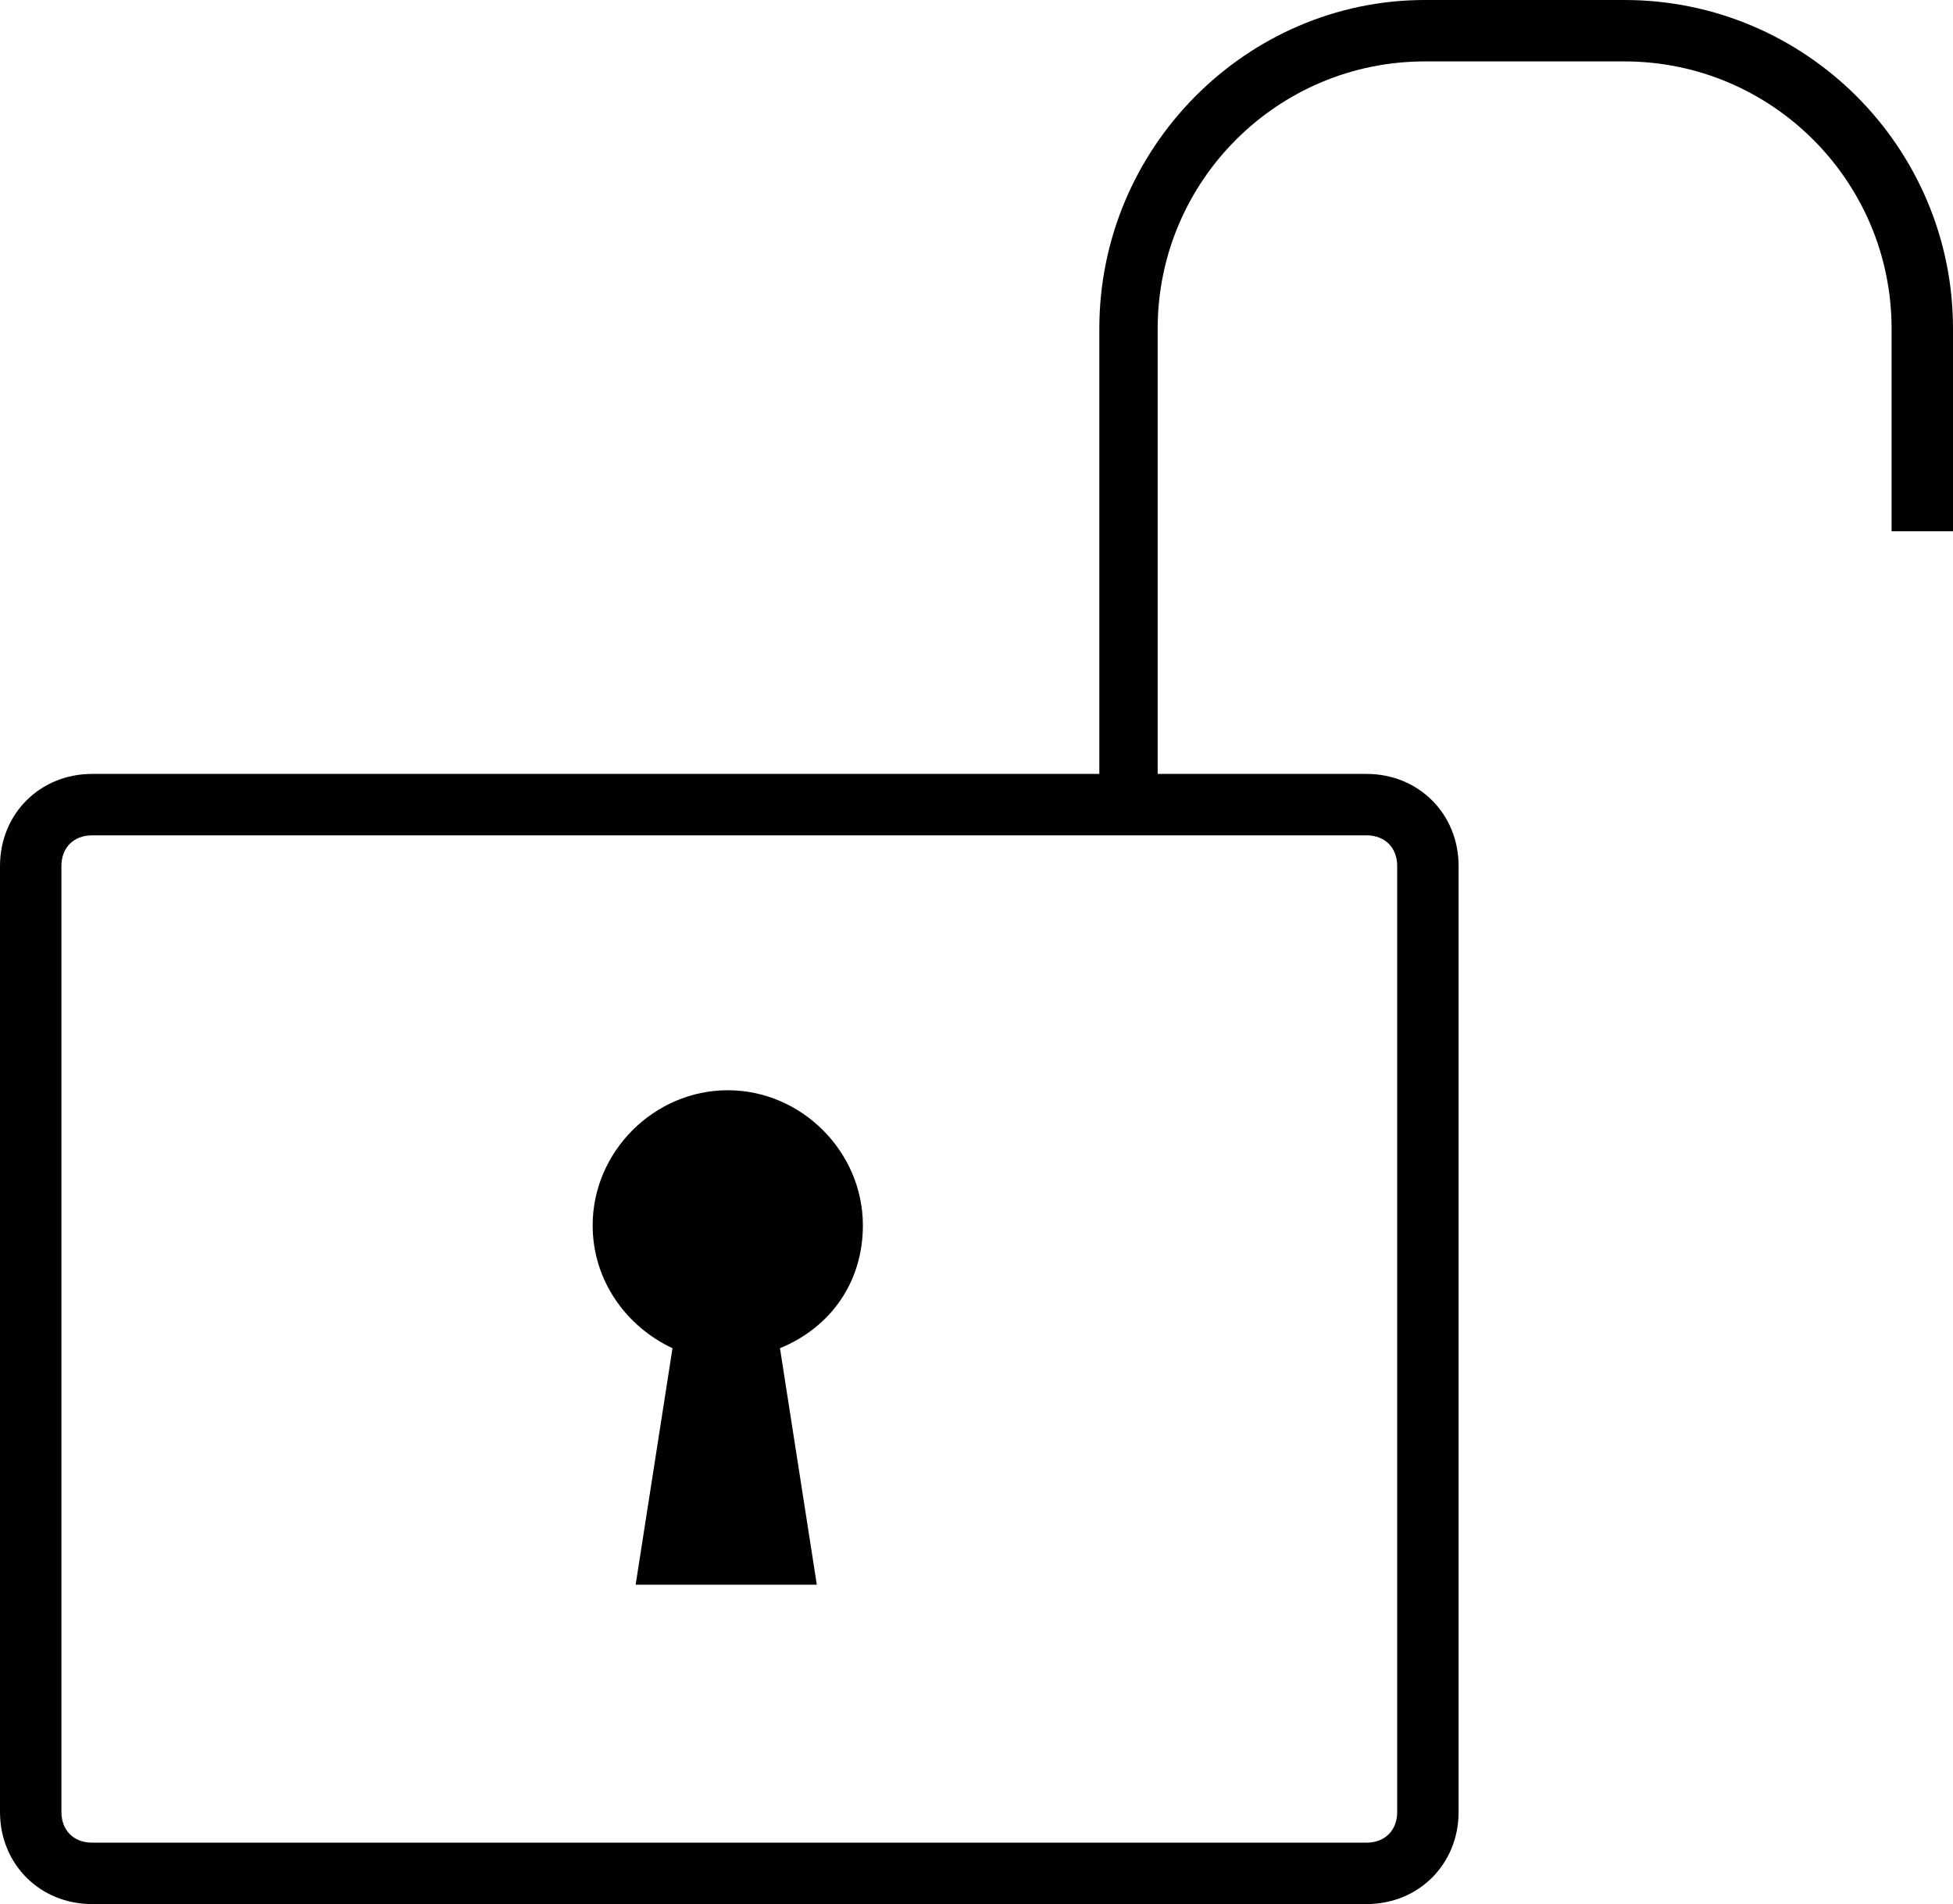
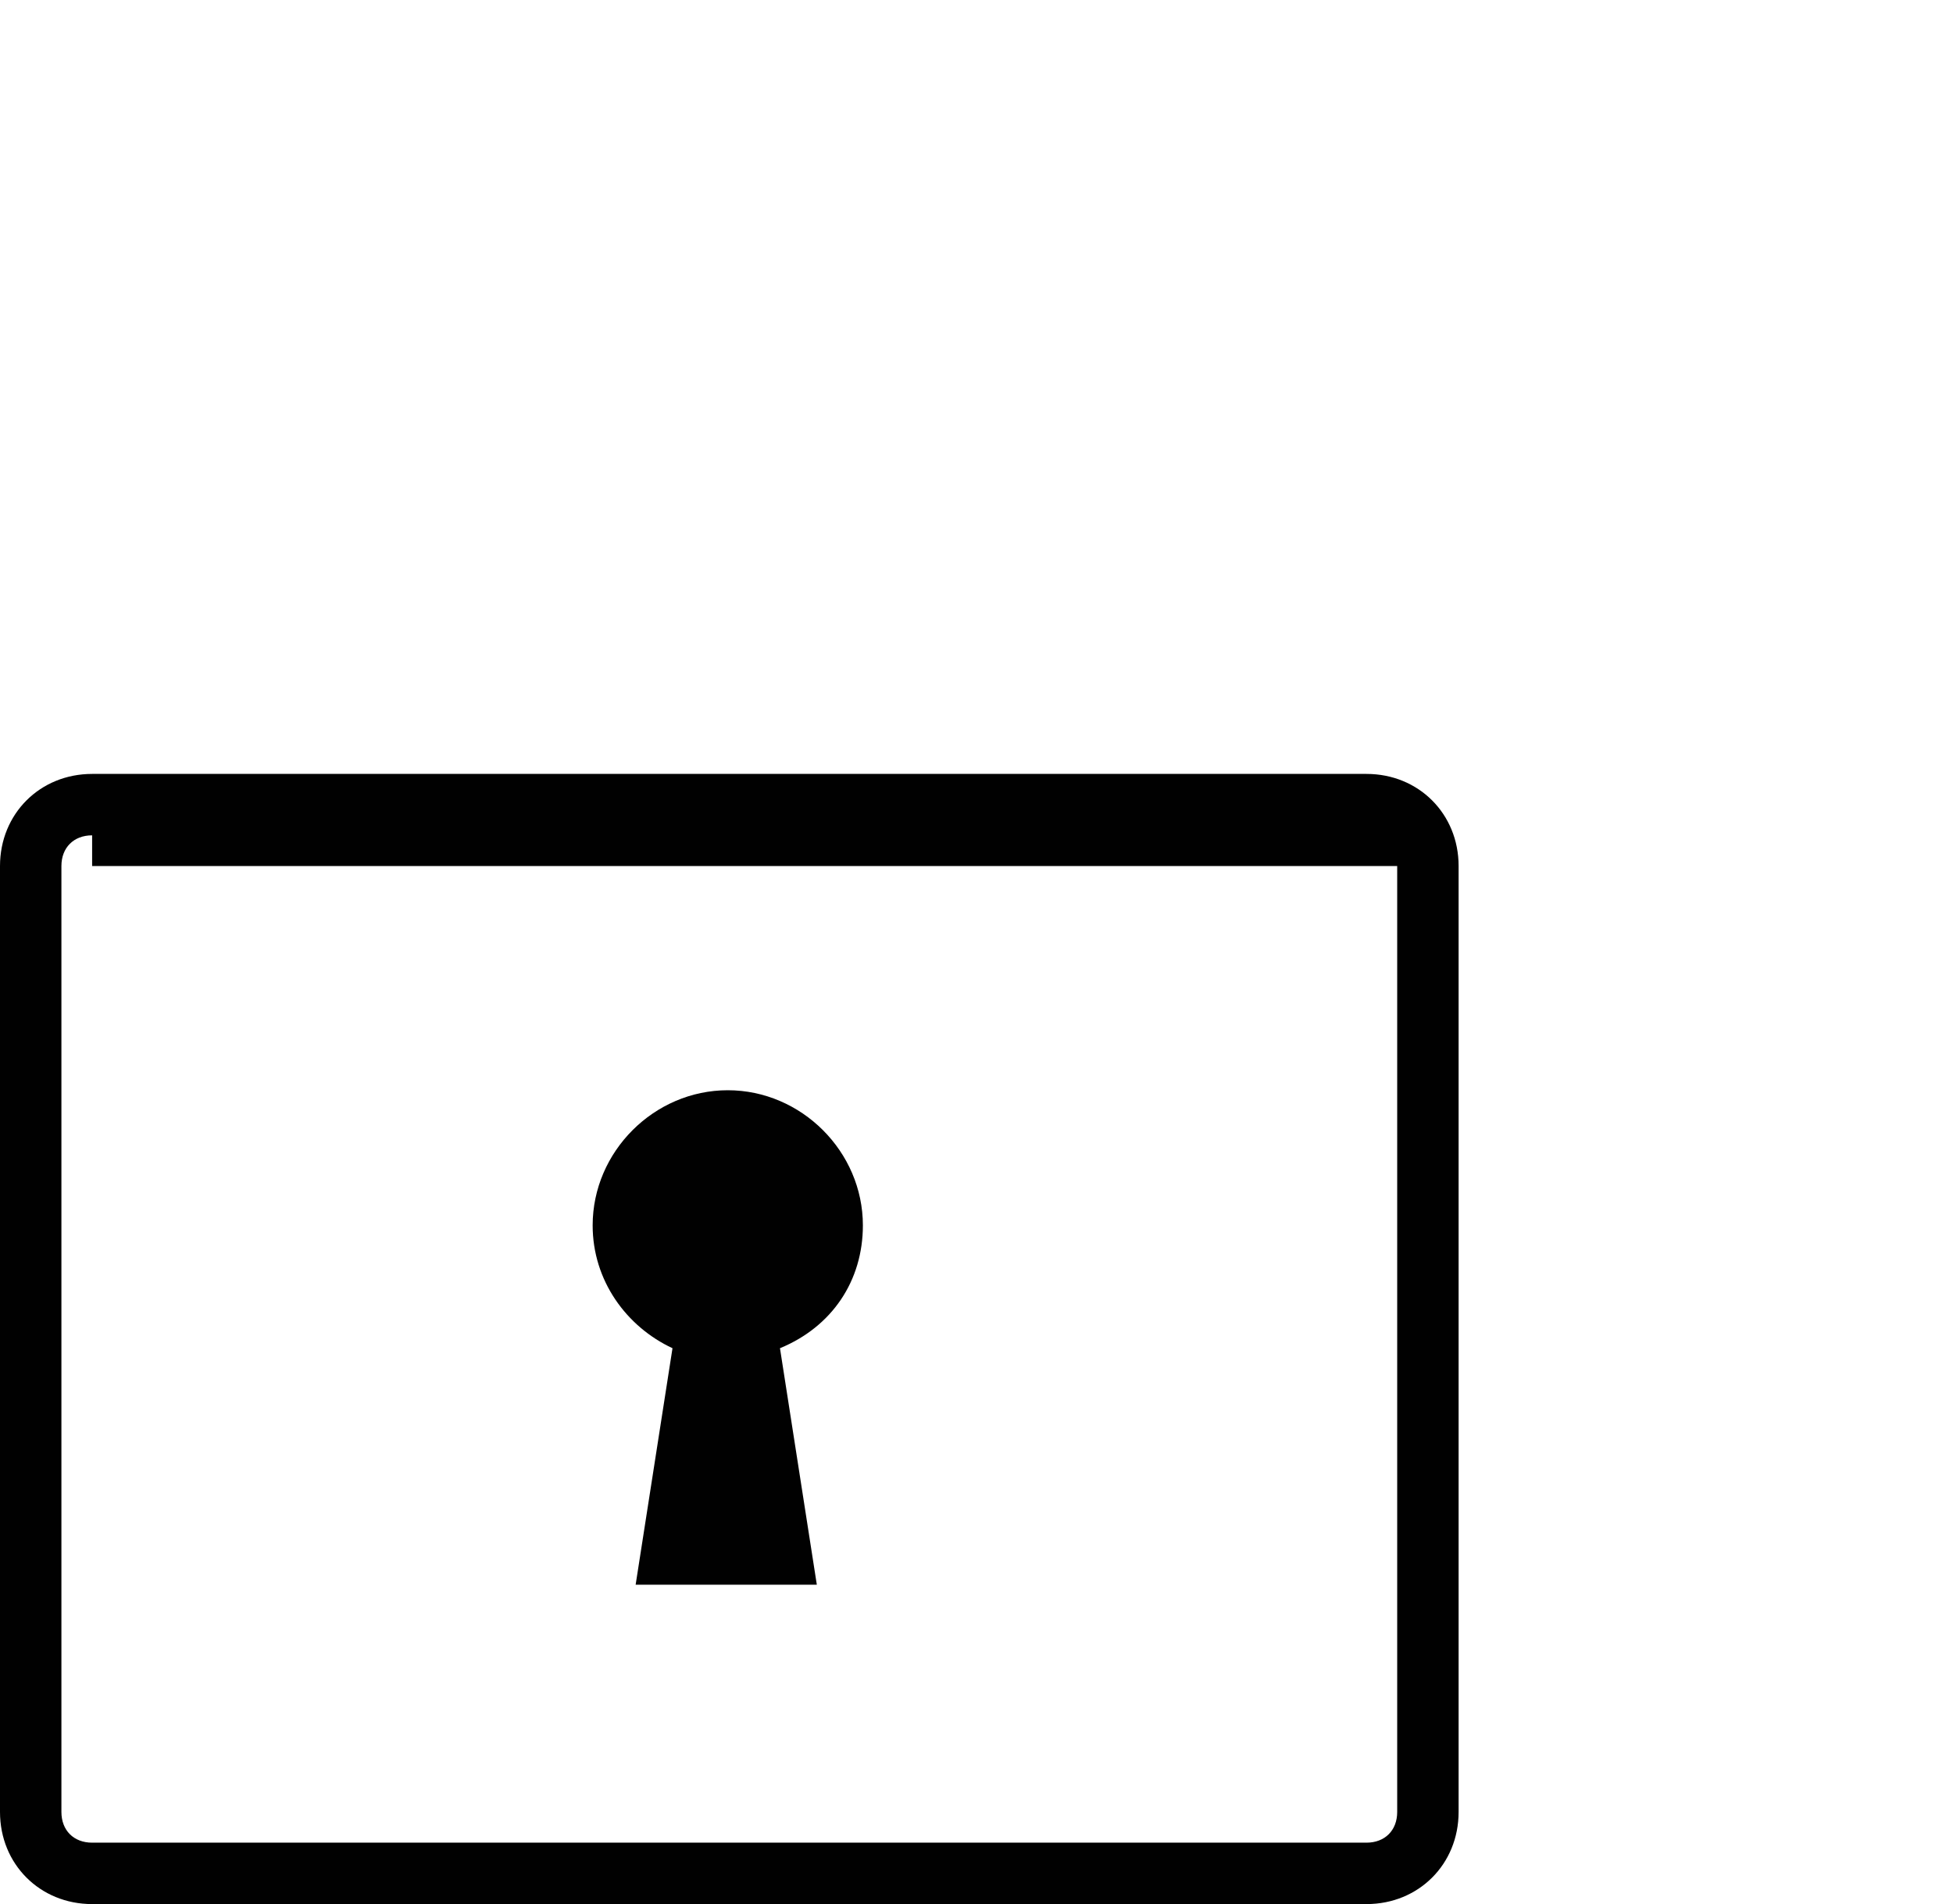
<svg xmlns="http://www.w3.org/2000/svg" version="1.1" id="Layer_1" x="0px" y="0px" viewBox="0 0 63.6 62" style="enable-background:new 0 0 63.6 62;" xml:space="preserve">
  <style type="text/css">
	.st0{fill:#010101;}
</style>
  <g>
    <g>
-       <path class="st0" d="M37.8,25.3h-2V10.7C35.8,4.8,40.6,0,46.4,0h6.5c5.9,0,10.7,4.8,10.7,10.7v6.6h-2v-6.6c0-4.8-3.9-8.7-8.7-8.7    h-6.5c-4.8,0-8.7,3.9-8.7,8.7V25.3z" />
-     </g>
+       </g>
    <g>
-       <path class="st0" d="M44.5,62H3c-1.7,0-3-1.3-3-3V28.2c0-1.7,1.3-3,3-3h41.5c1.7,0,3,1.3,3,3V59C47.5,60.7,46.2,62,44.5,62z     M3,27.2c-0.6,0-1,0.4-1,1V59c0,0.6,0.4,1,1,1h41.5c0.6,0,1-0.4,1-1V28.2c0-0.6-0.4-1-1-1H3z" />
+       <path class="st0" d="M44.5,62H3c-1.7,0-3-1.3-3-3V28.2c0-1.7,1.3-3,3-3h41.5c1.7,0,3,1.3,3,3V59C47.5,60.7,46.2,62,44.5,62z     M3,27.2c-0.6,0-1,0.4-1,1V59c0,0.6,0.4,1,1,1h41.5c0.6,0,1-0.4,1-1V28.2H3z" />
    </g>
  </g>
  <path class="st0" d="M28.1,39.9c0-2.4-2-4.4-4.4-4.4s-4.4,2-4.4,4.4c0,1.8,1.1,3.3,2.6,4l-1.2,7.7h5.9l-1.2-7.7  C27.1,43.2,28.1,41.7,28.1,39.9z" />
</svg>